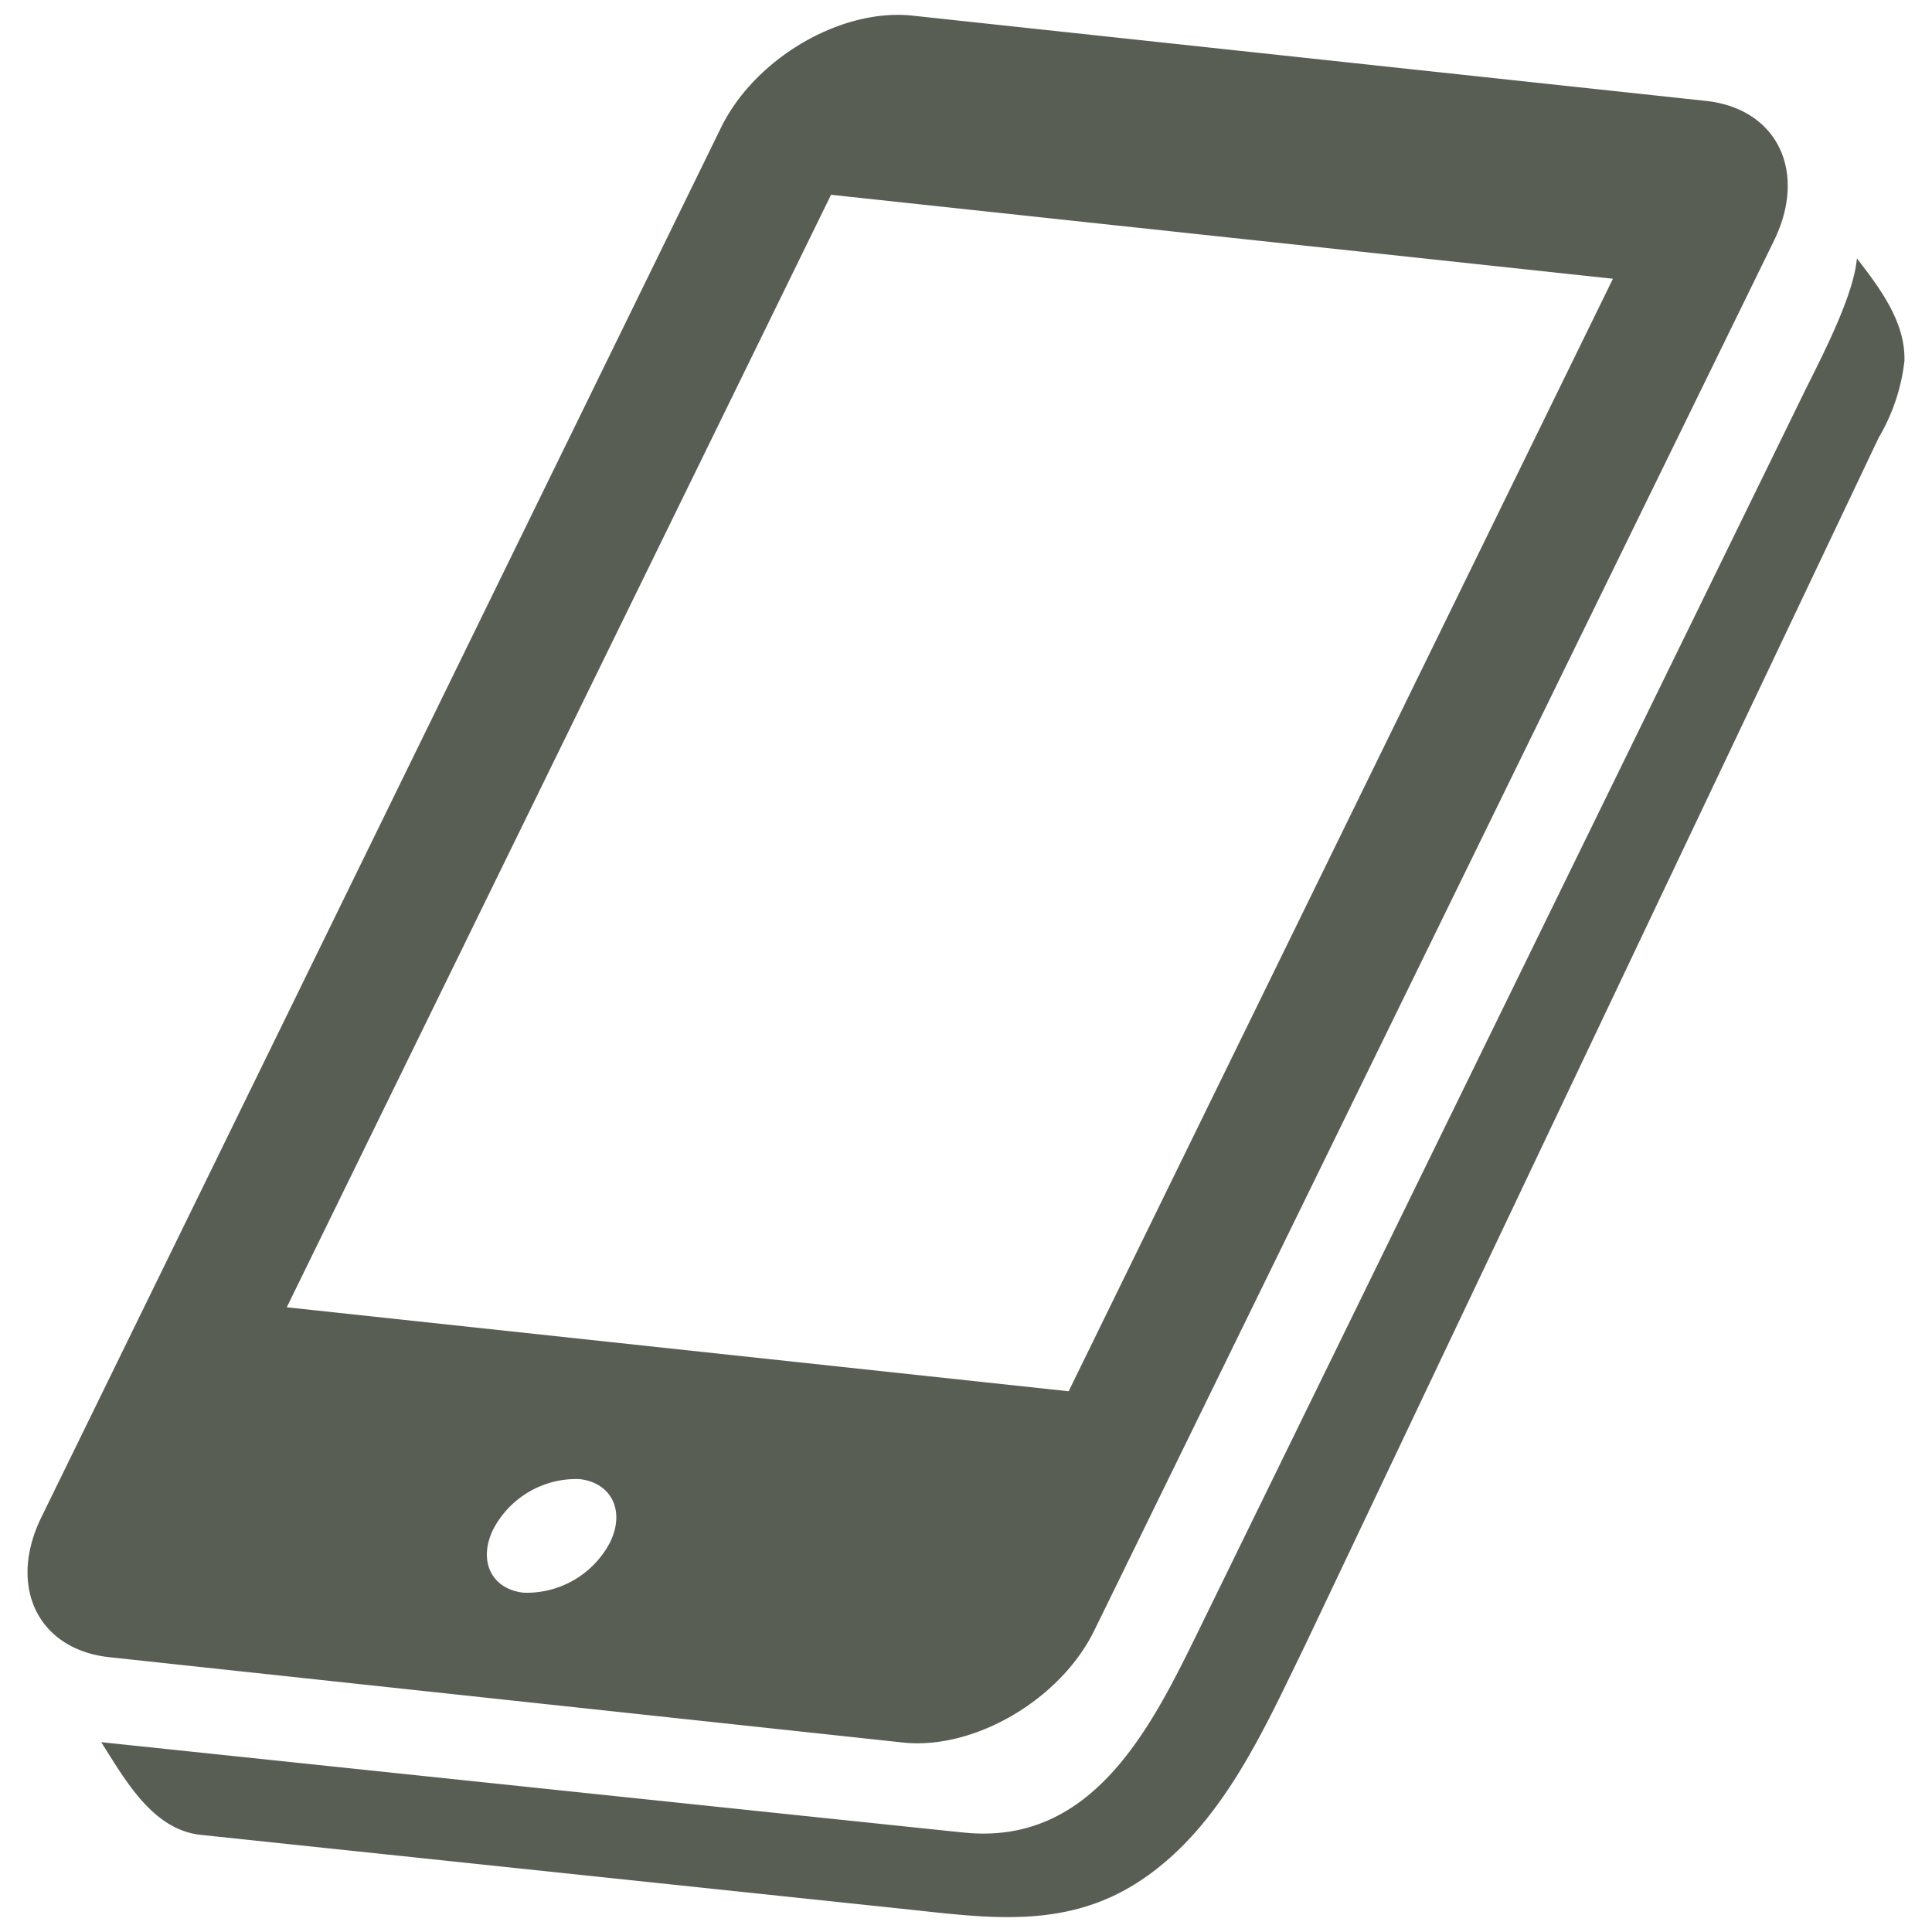
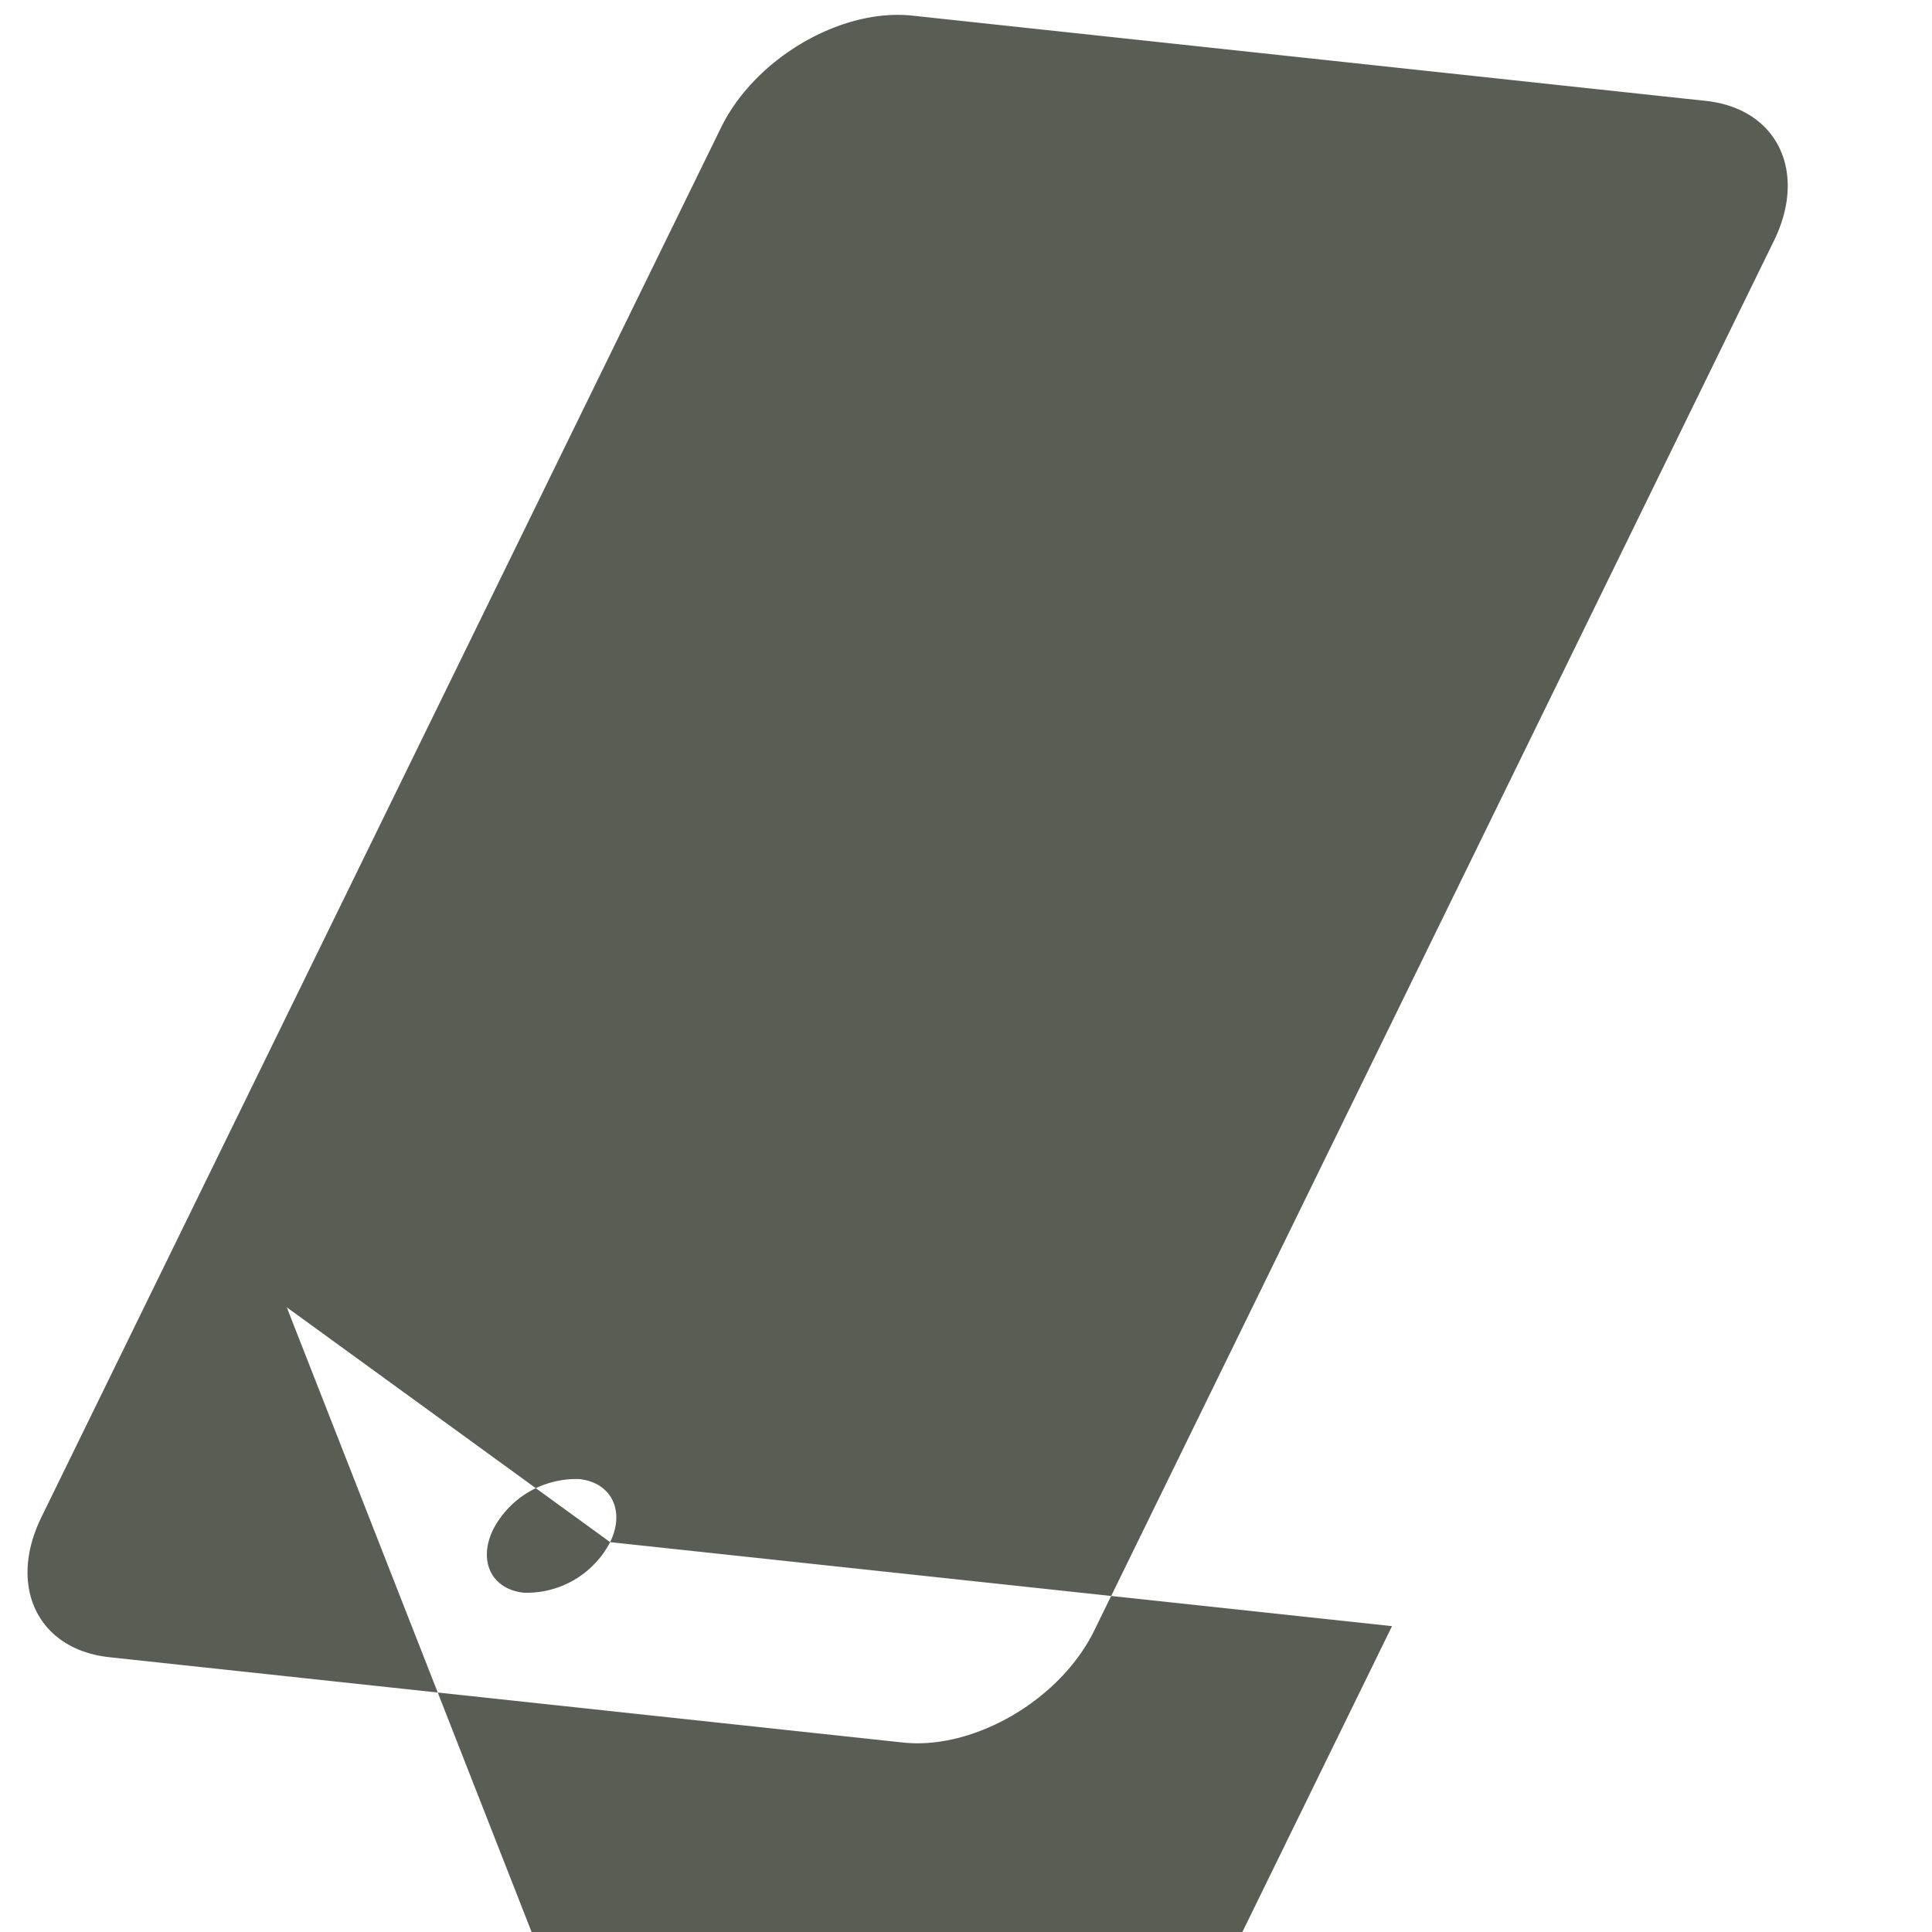
<svg xmlns="http://www.w3.org/2000/svg" width="120" height="120" viewBox="0 0 120 120">
  <defs>
    <clipPath id="clip-path">
      <rect id="長方形_1146" data-name="長方形 1146" width="120" height="120" fill="none" />
    </clipPath>
  </defs>
  <g id="グループ_2349" data-name="グループ 2349" clip-path="url(#clip-path)">
-     <path id="パス_5759" data-name="パス 5759" d="M116.716,18.393c.063-2.379-1.48-4.453-2.953-6.356-.2,2.388-2.3,6.333-3.3,8.372L72.833,97.354c-2.92,5.967-6.565,13.309-14.576,12.453-.305-.019-53.541-5.609-53.541-5.609,1.509,2.379,3.2,5.439,6.185,5.757l43.849,4.621c5.079.545,9.9,1.257,14.472-1.753,5.067-3.329,7.692-9.38,10.223-14.551l35.672-75.1a12.021,12.021,0,0,0,1.6-4.776c.008-.168,0-.027,0,0" transform="translate(1.572 4.012)" fill="#595e55" />
-     <path id="パス_5760" data-name="パス 5760" d="M55.653,108c4.432.475,9.788-2.663,11.888-6.959L79.769,76.044l29.985-61.317c2.107-4.307.2-8.216-4.229-8.692L56.244.74C51.8.265,46.46,3.395,44.354,7.7L2.14,94.013c-2.1,4.3-.211,8.212,4.233,8.689ZM37.47,95.555a5.84,5.84,0,0,1-5.368,3.14c-2-.216-2.849-1.972-1.9-3.923a5.814,5.814,0,0,1,5.348-3.135c2,.213,2.868,1.976,1.919,3.917M51.19,11.867l48.565,5.216-33.807,69.1L17.384,80.967Z" transform="translate(0.427 0.231)" fill="#595e55" />
+     <path id="パス_5760" data-name="パス 5760" d="M55.653,108c4.432.475,9.788-2.663,11.888-6.959L79.769,76.044l29.985-61.317c2.107-4.307.2-8.216-4.229-8.692L56.244.74C51.8.265,46.46,3.395,44.354,7.7L2.14,94.013c-2.1,4.3-.211,8.212,4.233,8.689ZM37.47,95.555a5.84,5.84,0,0,1-5.368,3.14c-2-.216-2.849-1.972-1.9-3.923a5.814,5.814,0,0,1,5.348-3.135c2,.213,2.868,1.976,1.919,3.917l48.565,5.216-33.807,69.1L17.384,80.967Z" transform="translate(0.427 0.231)" fill="#595e55" />
  </g>
</svg>